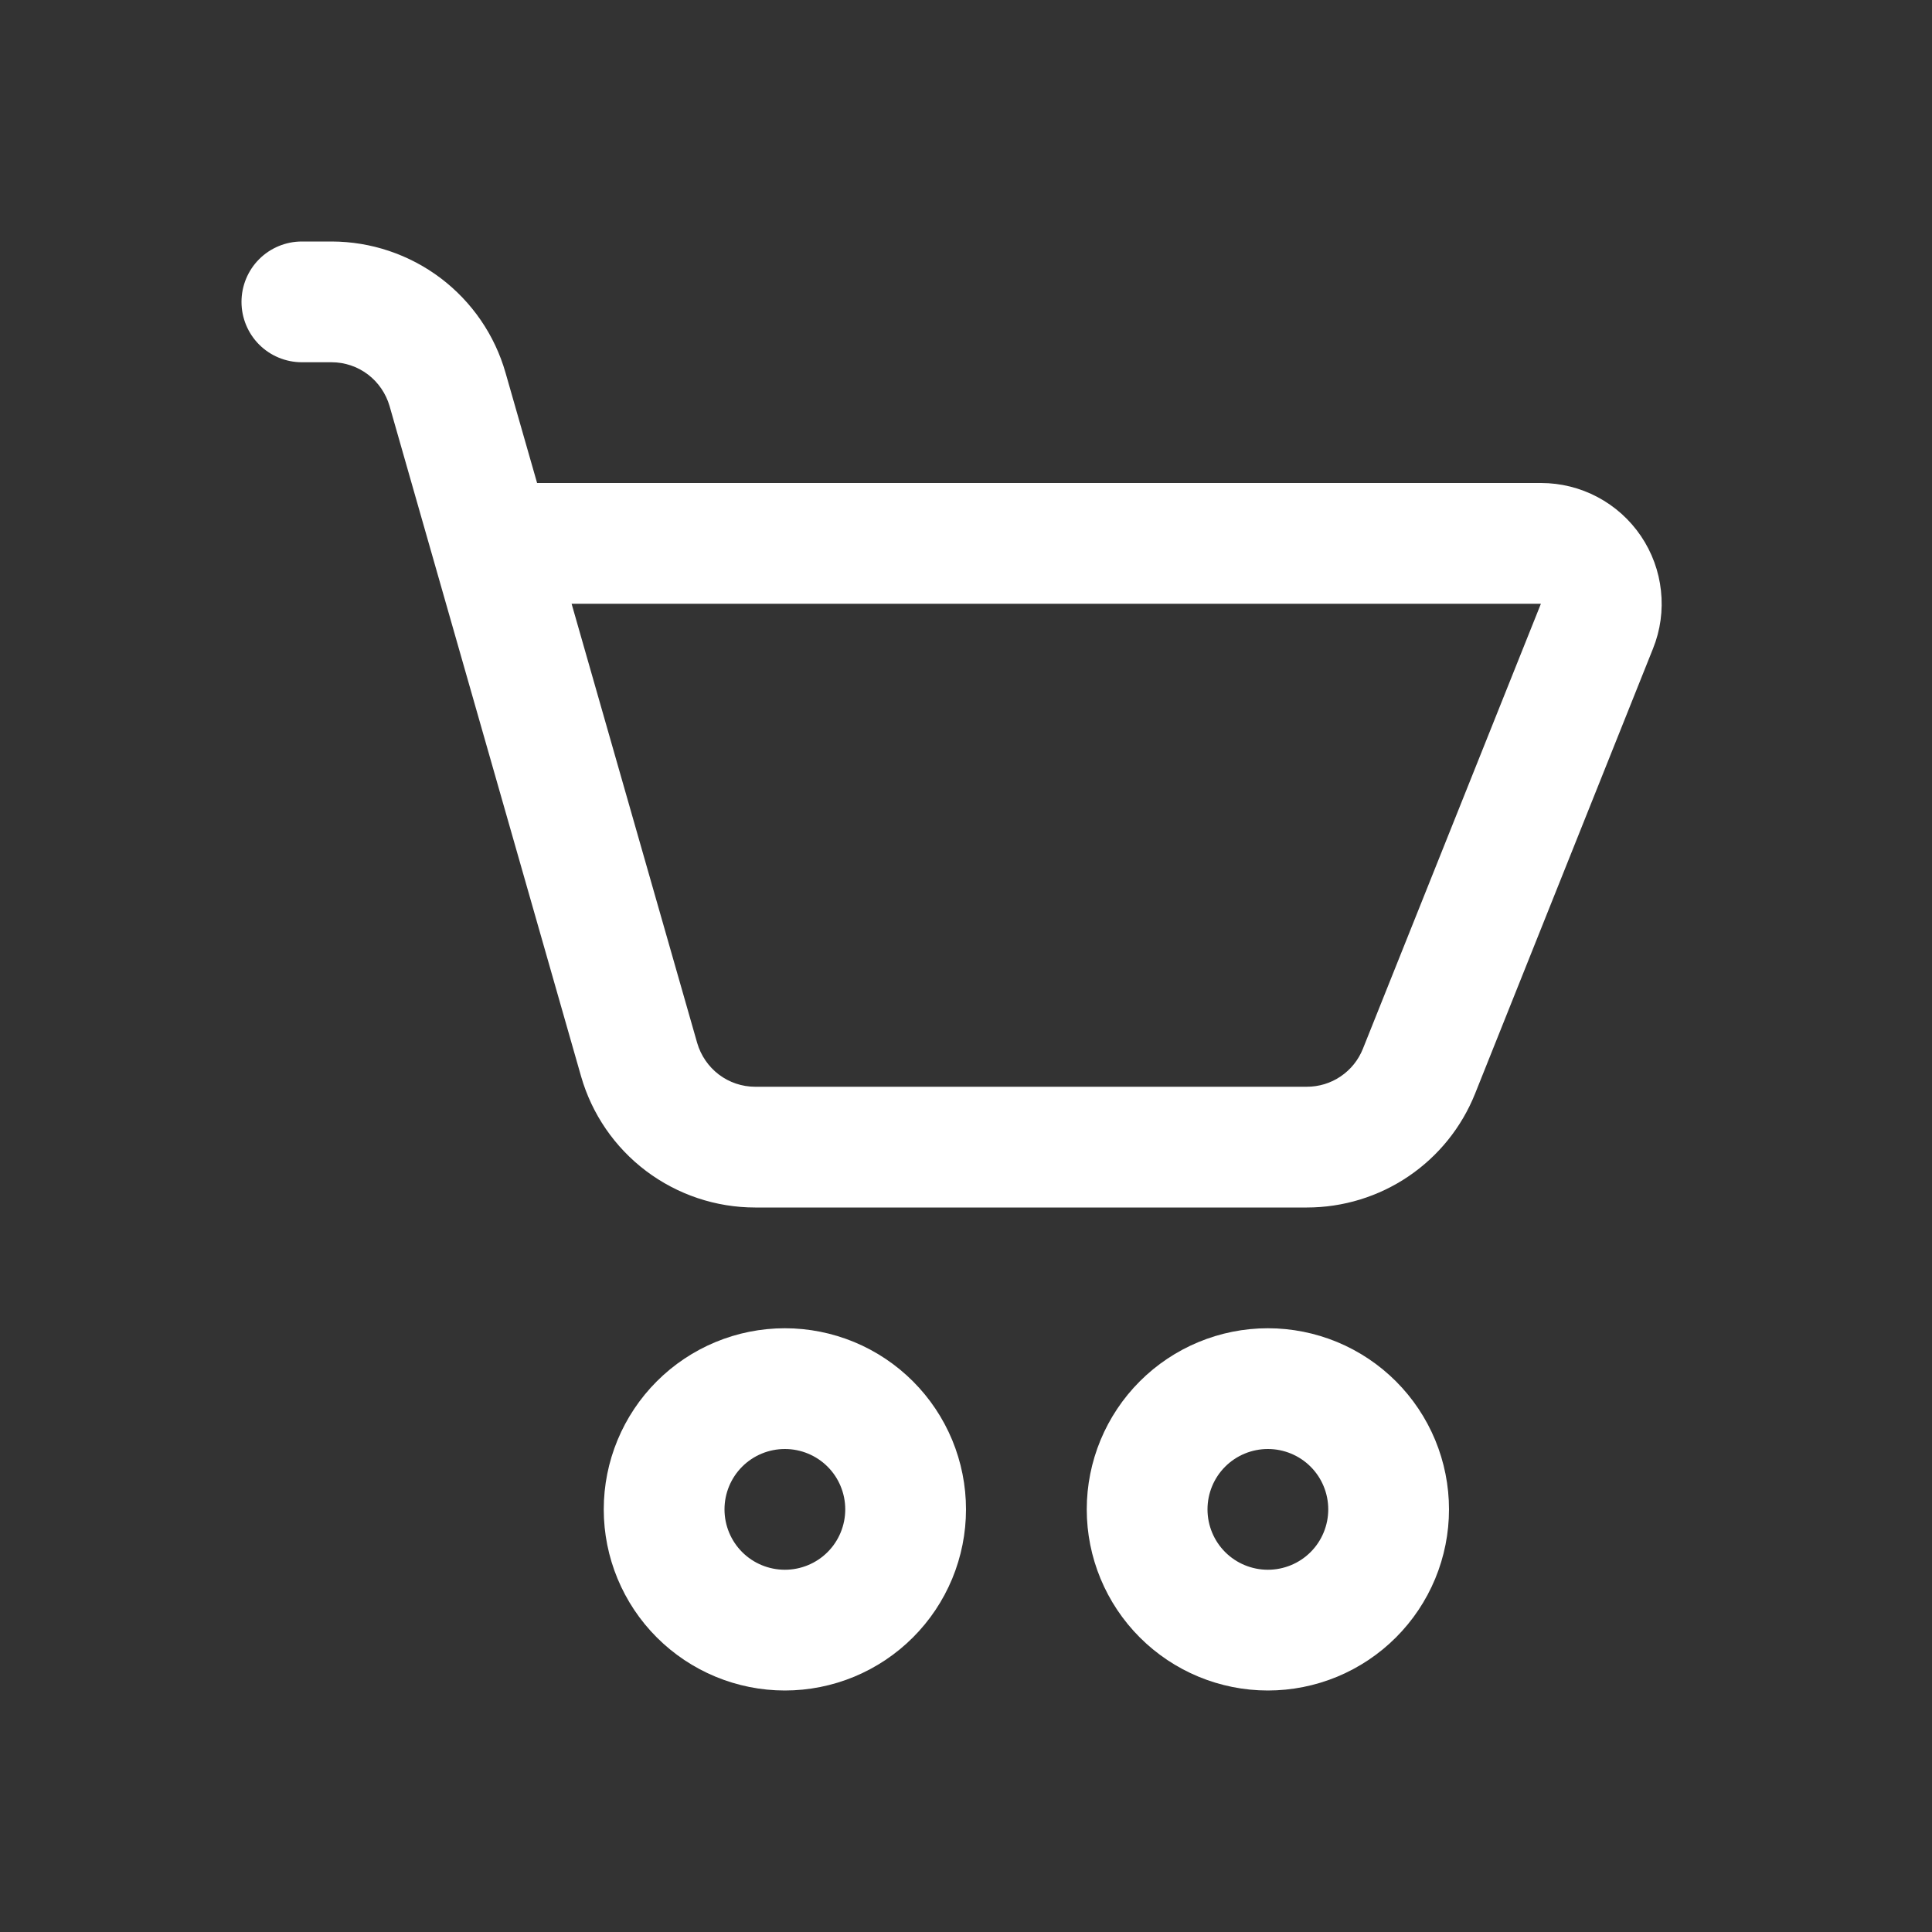
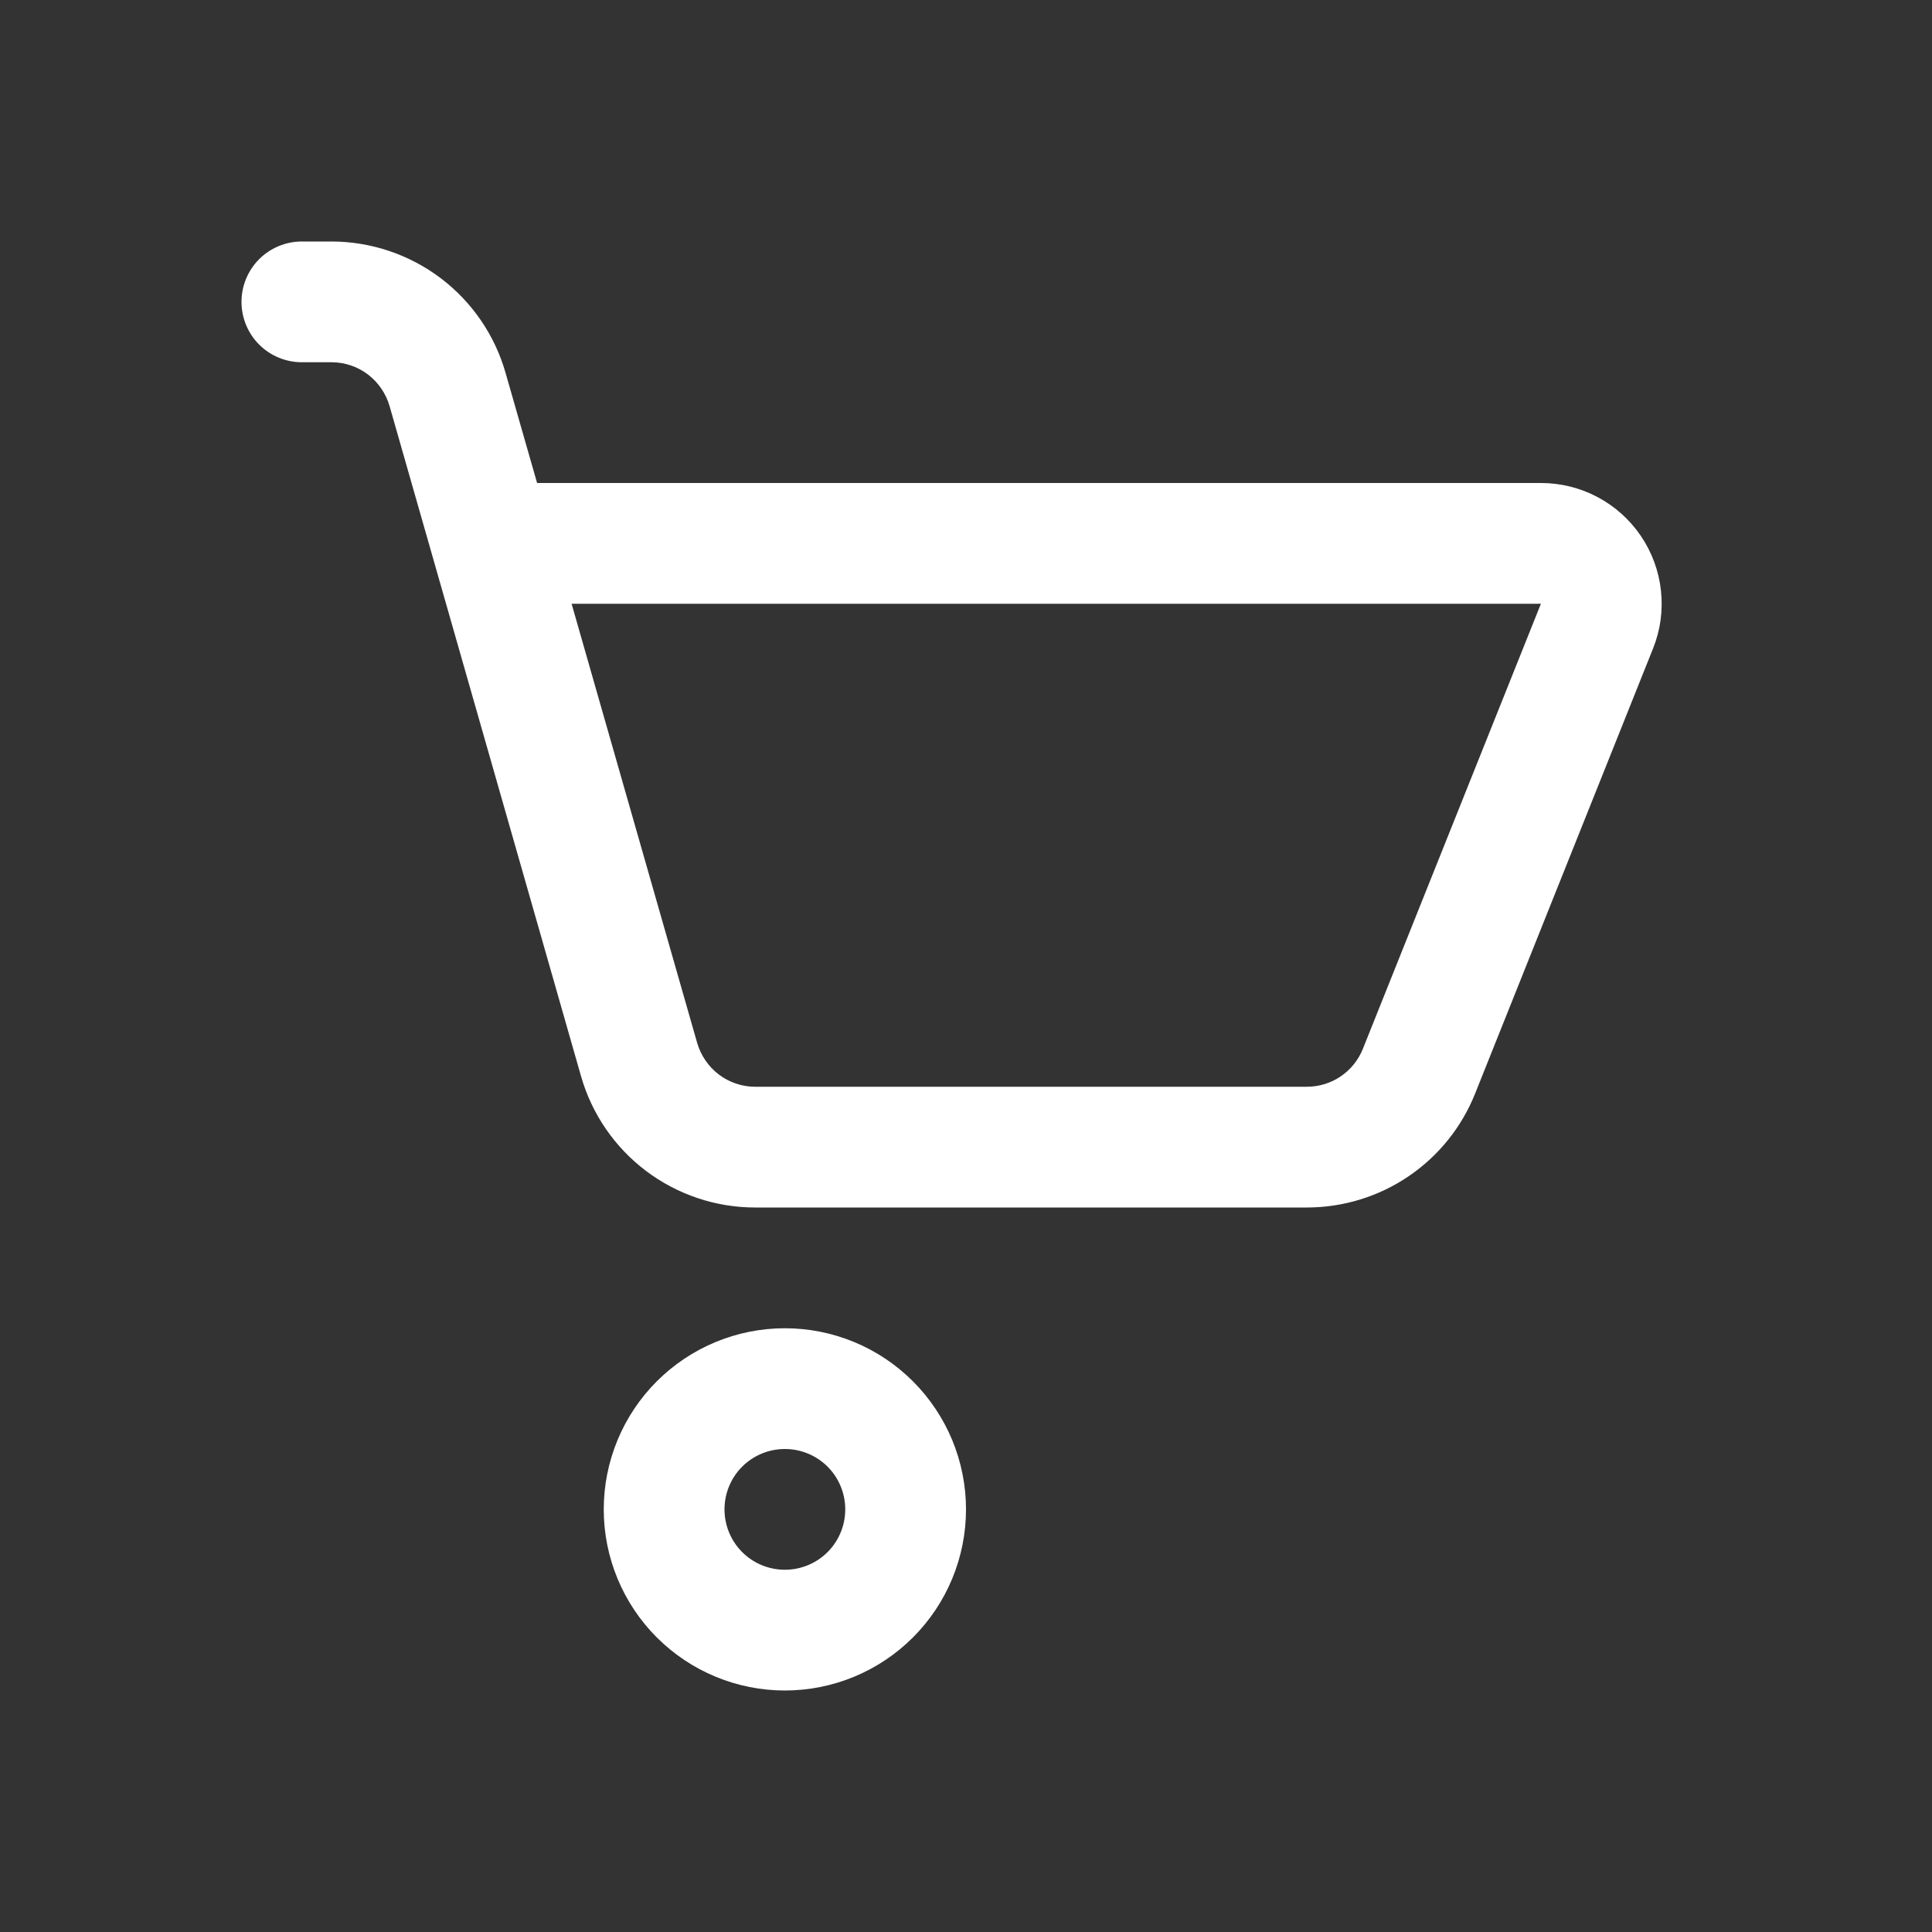
<svg xmlns="http://www.w3.org/2000/svg" width="28" height="28" viewBox="0 0 28 28" fill="none">
  <rect x="0" y="0" width="28" height="28" fill="#333333" stroke="none" />
  <path d="M4.375 3.5C4.143 3.5 3.92 3.592 3.756 3.756C3.592 3.92 3.5 4.143 3.5 4.375C3.5 4.607 3.592 4.83 3.756 4.994C3.92 5.158 4.143 5.25 4.375 5.25H4.806C4.995 5.25 5.18 5.312 5.332 5.427C5.483 5.542 5.593 5.703 5.646 5.885L8.421 15.598C8.578 16.146 8.909 16.628 9.364 16.971C9.82 17.314 10.374 17.5 10.944 17.5H18.94C19.465 17.5 19.978 17.343 20.412 17.049C20.847 16.755 21.183 16.337 21.378 15.85L23.957 9.399C24.064 9.134 24.103 8.846 24.072 8.562C24.042 8.278 23.942 8.006 23.782 7.769C23.621 7.532 23.406 7.338 23.153 7.204C22.901 7.07 22.619 7 22.334 7H7.784L7.327 5.404C7.171 4.856 6.84 4.374 6.385 4.03C5.93 3.687 5.376 3.501 4.806 3.5H4.375ZM10.104 15.115L8.284 8.75H22.332L19.752 15.2C19.687 15.363 19.575 15.502 19.43 15.6C19.286 15.698 19.115 15.75 18.94 15.75H10.944C10.755 15.75 10.57 15.688 10.418 15.573C10.267 15.458 10.157 15.297 10.104 15.115Z" fill="white" />
  <path d="M11.375 24.5C11.72 24.5 12.061 24.432 12.38 24.3C12.698 24.168 12.987 23.975 13.231 23.731C13.475 23.487 13.668 23.198 13.8 22.88C13.932 22.561 14 22.22 14 21.875C14 21.53 13.932 21.189 13.8 20.87C13.668 20.552 13.475 20.263 13.231 20.019C12.987 19.775 12.698 19.582 12.38 19.45C12.061 19.318 11.72 19.25 11.375 19.25C10.679 19.25 10.011 19.527 9.519 20.019C9.027 20.511 8.75 21.179 8.75 21.875C8.75 22.571 9.027 23.239 9.519 23.731C10.011 24.223 10.679 24.5 11.375 24.5ZM11.375 22.75C11.143 22.75 10.92 22.658 10.756 22.494C10.592 22.33 10.5 22.107 10.5 21.875C10.5 21.643 10.592 21.42 10.756 21.256C10.92 21.092 11.143 21 11.375 21C11.607 21 11.83 21.092 11.994 21.256C12.158 21.42 12.25 21.643 12.25 21.875C12.25 22.107 12.158 22.33 11.994 22.494C11.83 22.658 11.607 22.75 11.375 22.75Z" fill="white" />
-   <path d="M18.375 24.5C18.72 24.5 19.061 24.432 19.38 24.3C19.698 24.168 19.987 23.975 20.231 23.731C20.475 23.487 20.668 23.198 20.8 22.88C20.932 22.561 21 22.22 21 21.875C21 21.53 20.932 21.189 20.8 20.87C20.668 20.552 20.475 20.263 20.231 20.019C19.987 19.775 19.698 19.582 19.38 19.45C19.061 19.318 18.72 19.25 18.375 19.25C17.679 19.25 17.011 19.527 16.519 20.019C16.027 20.511 15.75 21.179 15.75 21.875C15.75 22.571 16.027 23.239 16.519 23.731C17.011 24.223 17.679 24.5 18.375 24.5ZM18.375 22.75C18.143 22.75 17.92 22.658 17.756 22.494C17.592 22.33 17.5 22.107 17.5 21.875C17.5 21.643 17.592 21.42 17.756 21.256C17.92 21.092 18.143 21 18.375 21C18.607 21 18.83 21.092 18.994 21.256C19.158 21.42 19.25 21.643 19.25 21.875C19.25 22.107 19.158 22.33 18.994 22.494C18.83 22.658 18.607 22.75 18.375 22.75Z" fill="white" />
</svg>